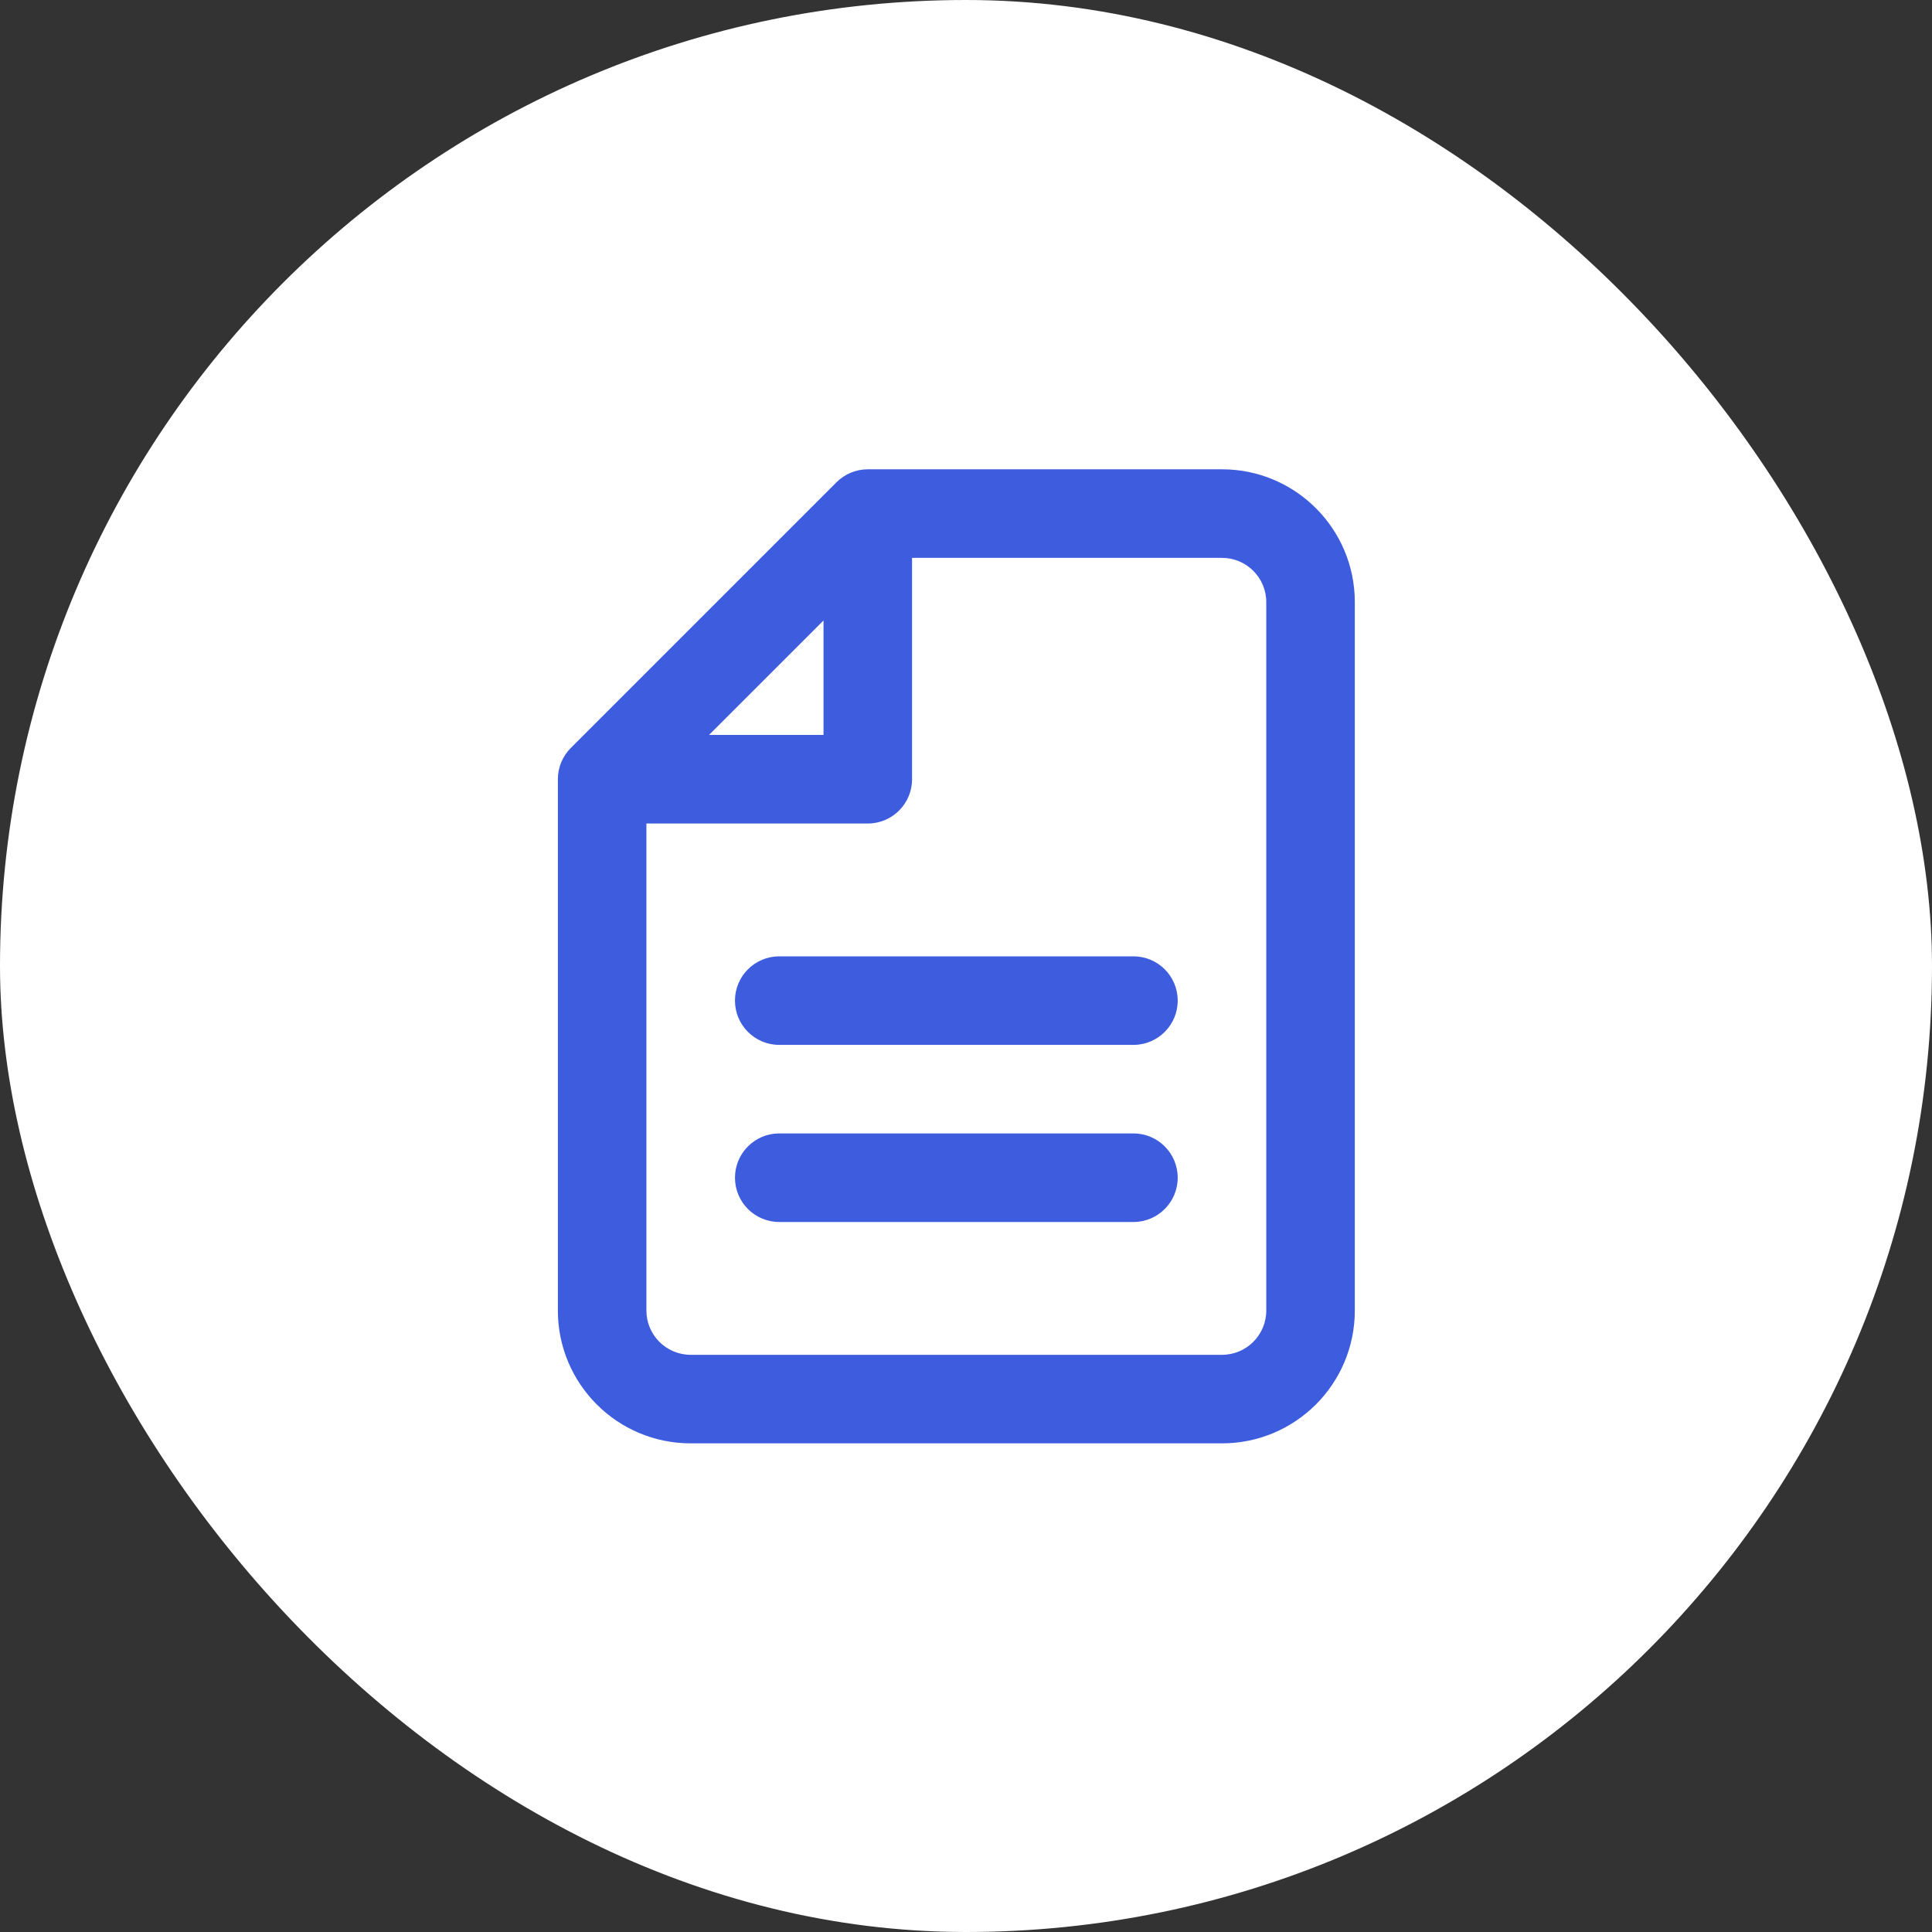
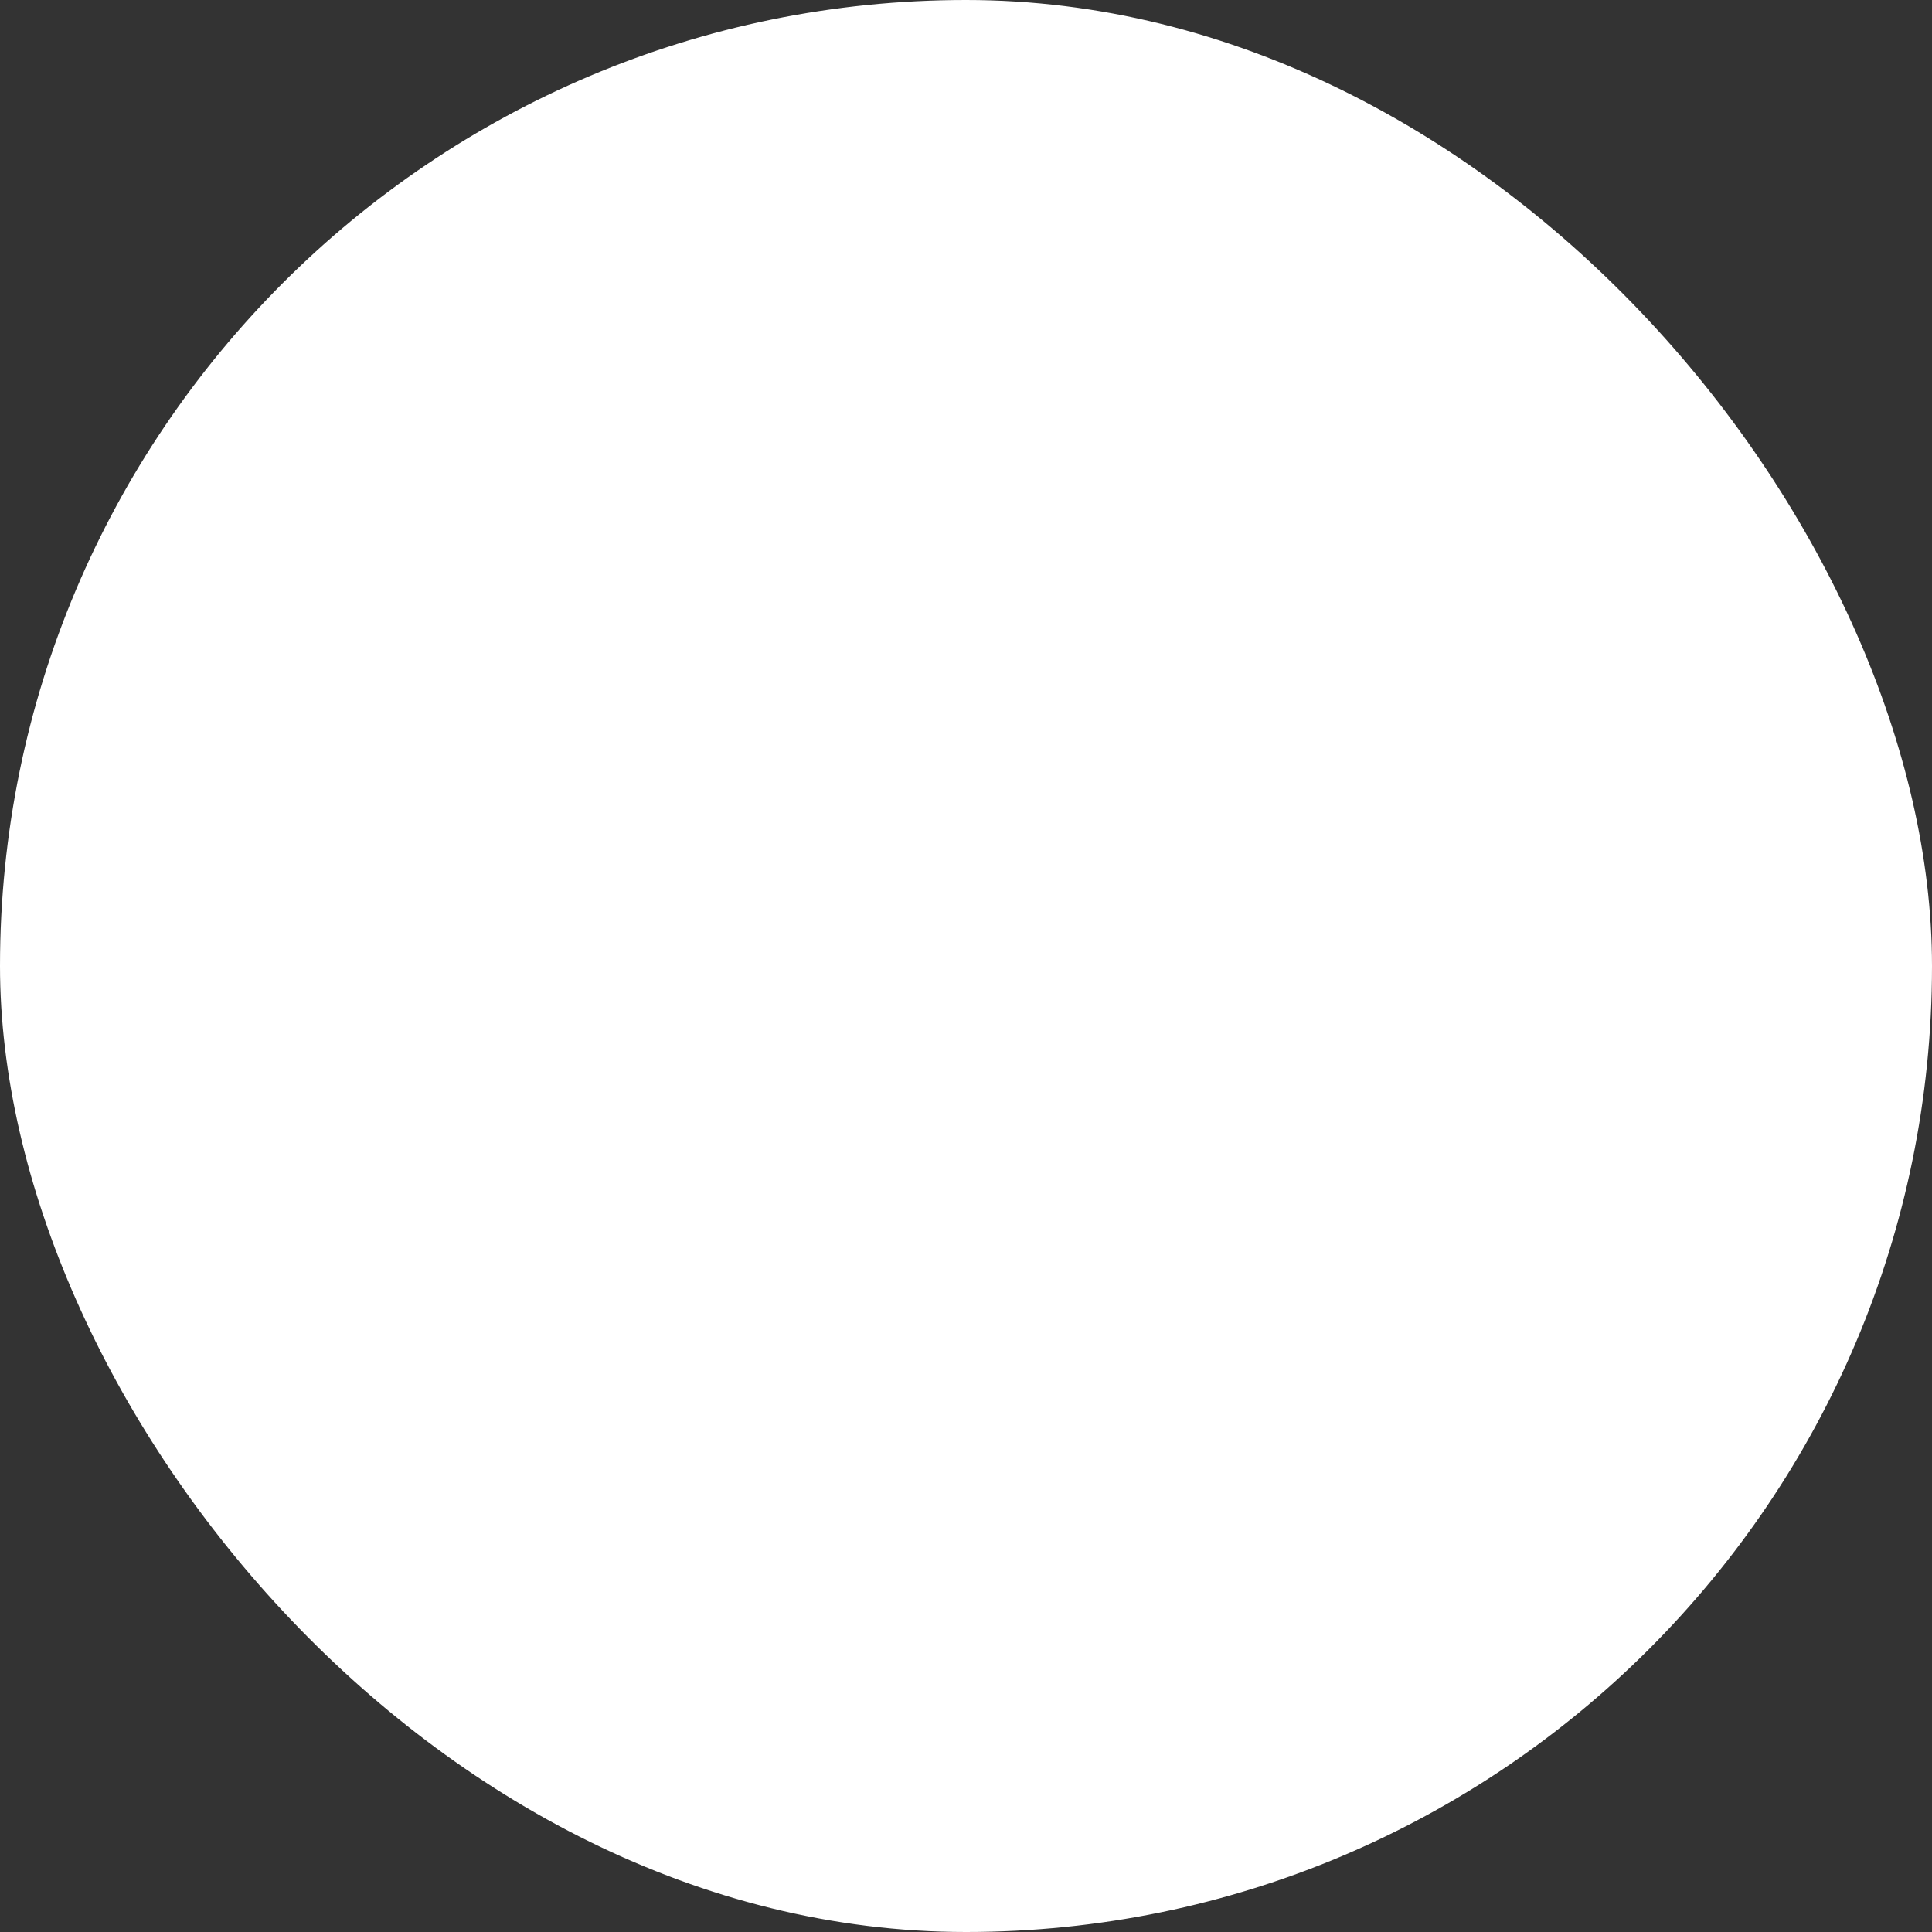
<svg xmlns="http://www.w3.org/2000/svg" width="100" height="100" viewBox="0 0 100 100" fill="none">
  <rect x="0" y="0" width="100" height="100" fill="#333333" stroke="none" />
  <rect width="100" height="100" rx="50" fill="white" />
-   <path fill-rule="evenodd" clip-rule="evenodd" d="M43.296 24.963C43.726 24.533 44.309 24.291 44.917 24.291H63.25C67.047 24.291 70.125 27.37 70.125 31.166V67.833C70.125 71.63 67.047 74.708 63.25 74.708H35.75C31.953 74.708 28.875 71.63 28.875 67.833V40.333C28.875 39.725 29.116 39.142 29.546 38.713L43.296 24.963ZM63.25 28.875H47.208V40.333C47.208 41.599 46.182 42.625 44.917 42.625H33.458V67.833C33.458 69.099 34.484 70.125 35.75 70.125H63.25C64.516 70.125 65.542 69.099 65.542 67.833V31.166C65.542 29.901 64.516 28.875 63.25 28.875ZM36.699 38.041H42.625V32.116L36.699 38.041ZM38.042 51.791C38.042 50.526 39.068 49.5 40.333 49.5H58.667C59.932 49.5 60.958 50.526 60.958 51.791C60.958 53.057 59.932 54.083 58.667 54.083H40.333C39.068 54.083 38.042 53.057 38.042 51.791ZM38.042 60.958C38.042 59.693 39.068 58.666 40.333 58.666H58.667C59.932 58.666 60.958 59.693 60.958 60.958C60.958 62.224 59.932 63.25 58.667 63.25H40.333C39.068 63.25 38.042 62.224 38.042 60.958Z" fill="#3E5DDE" />
</svg>